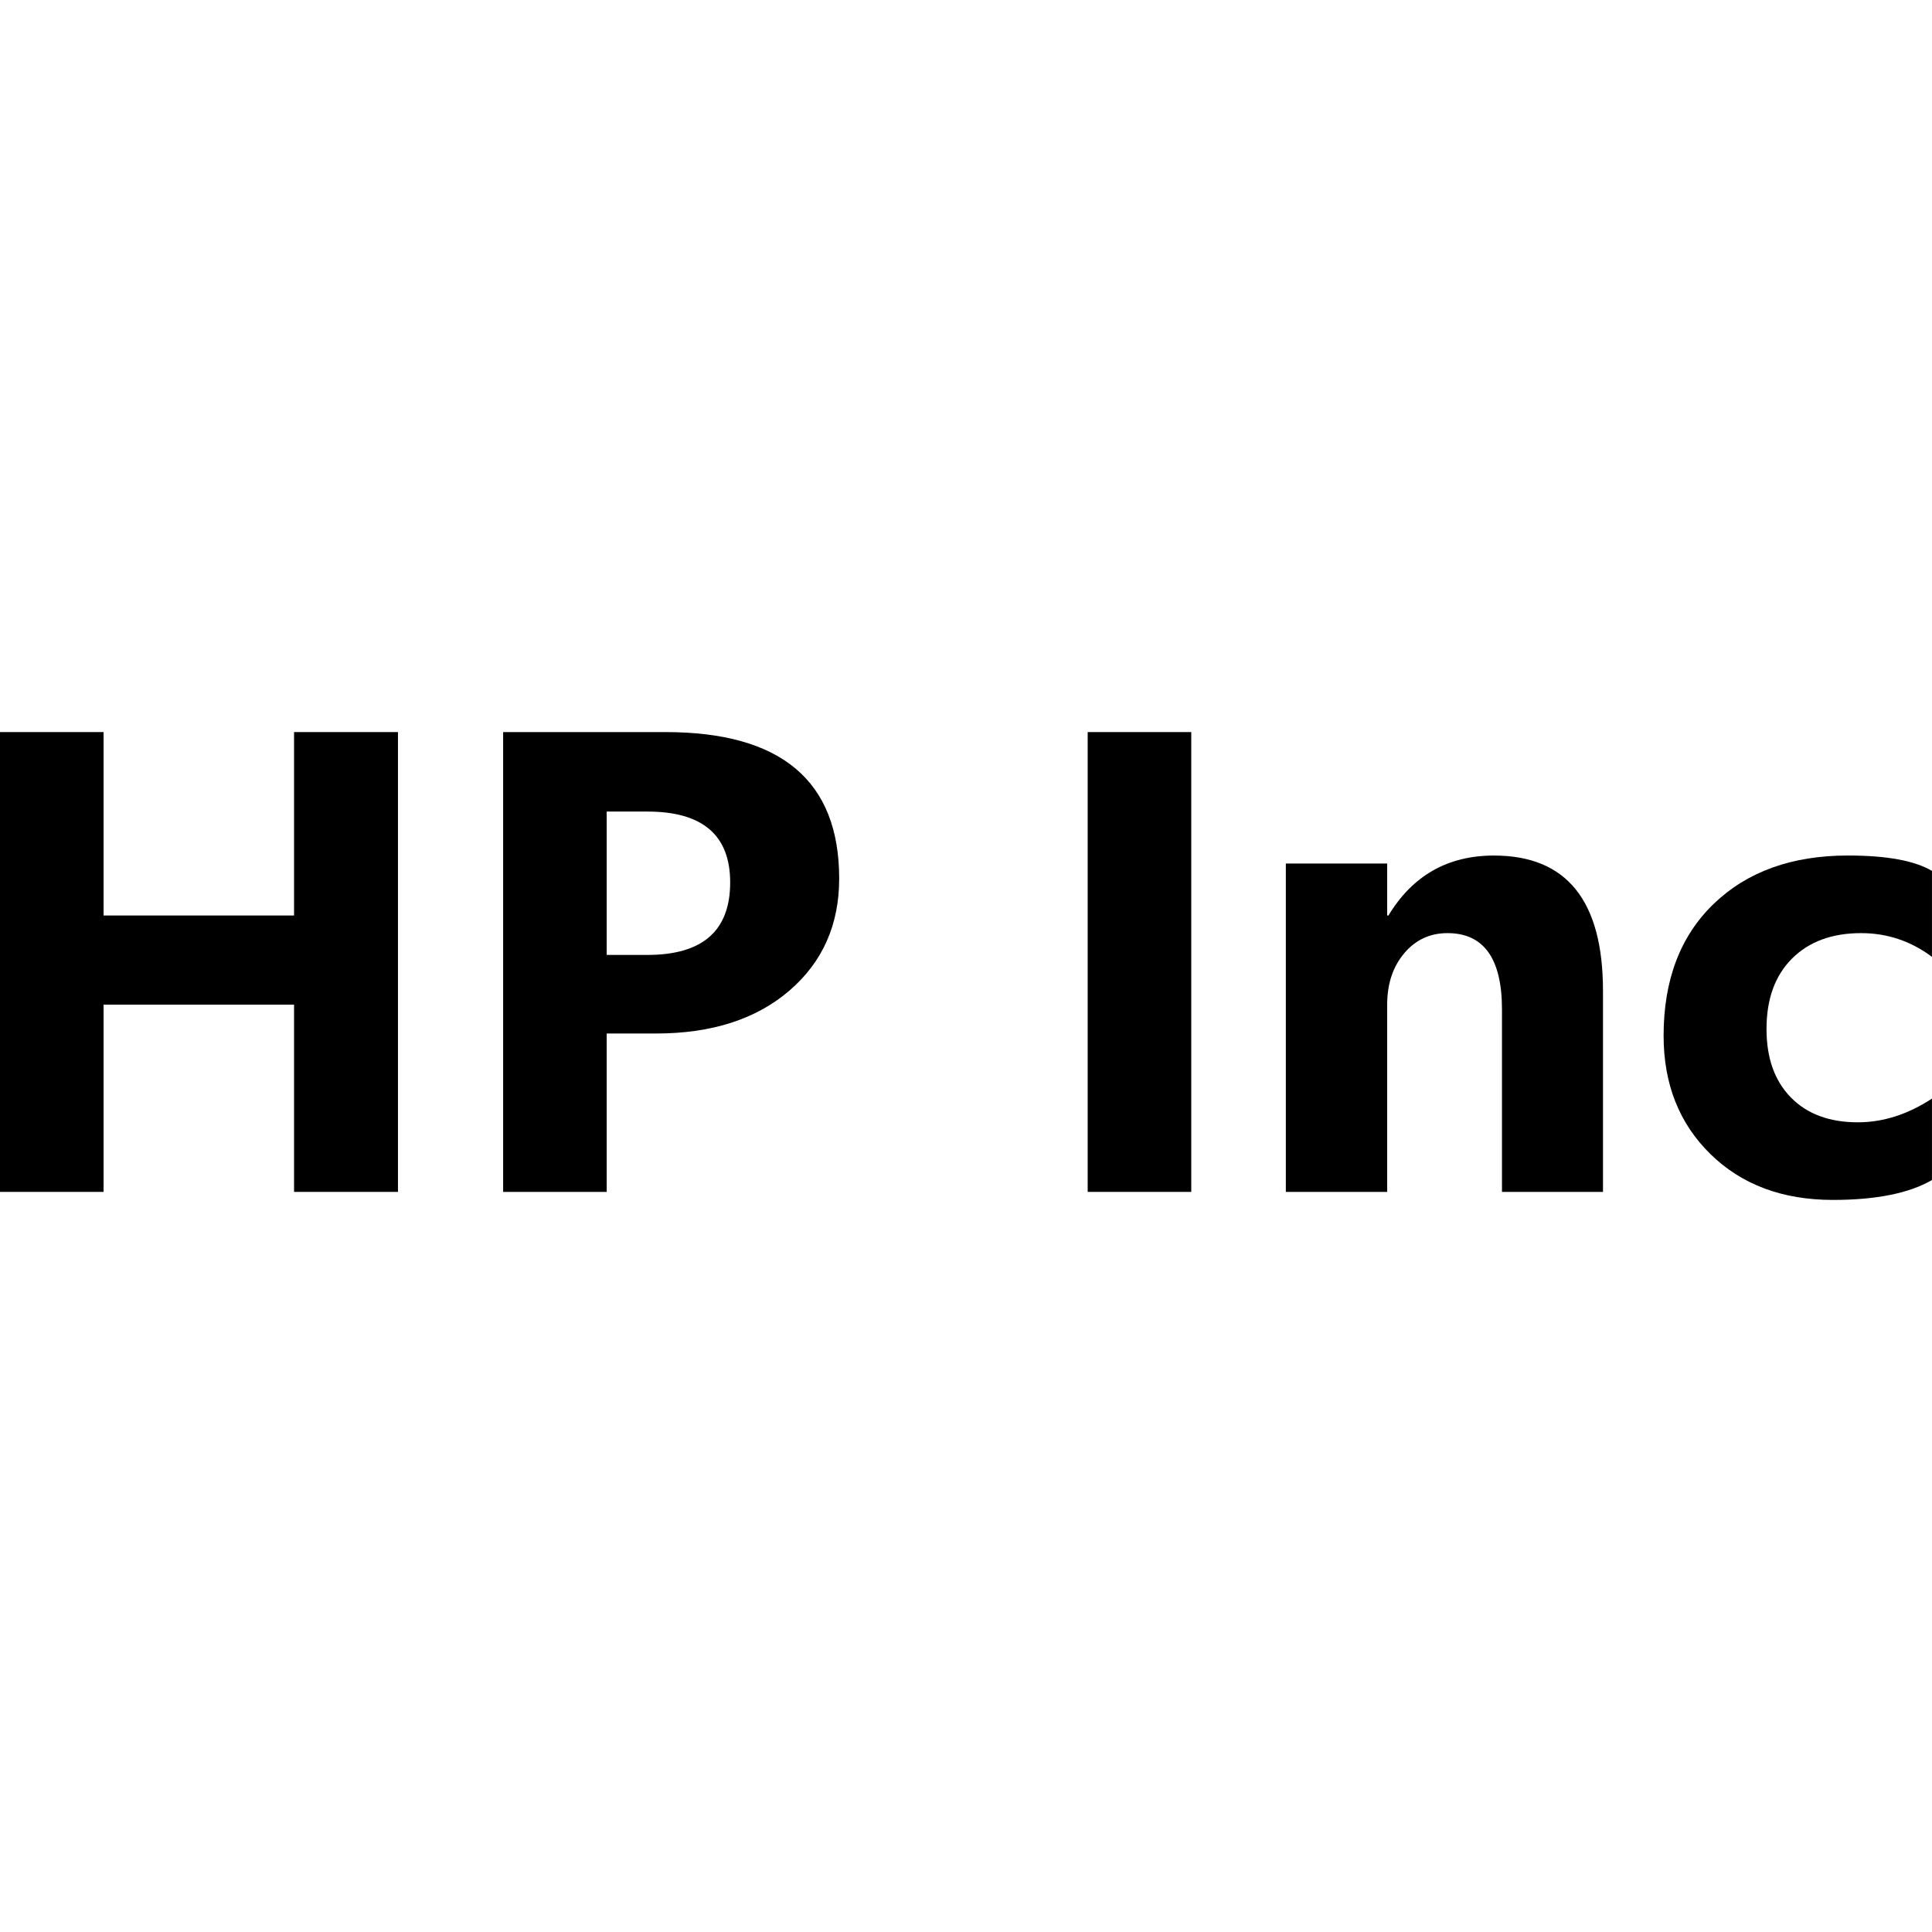
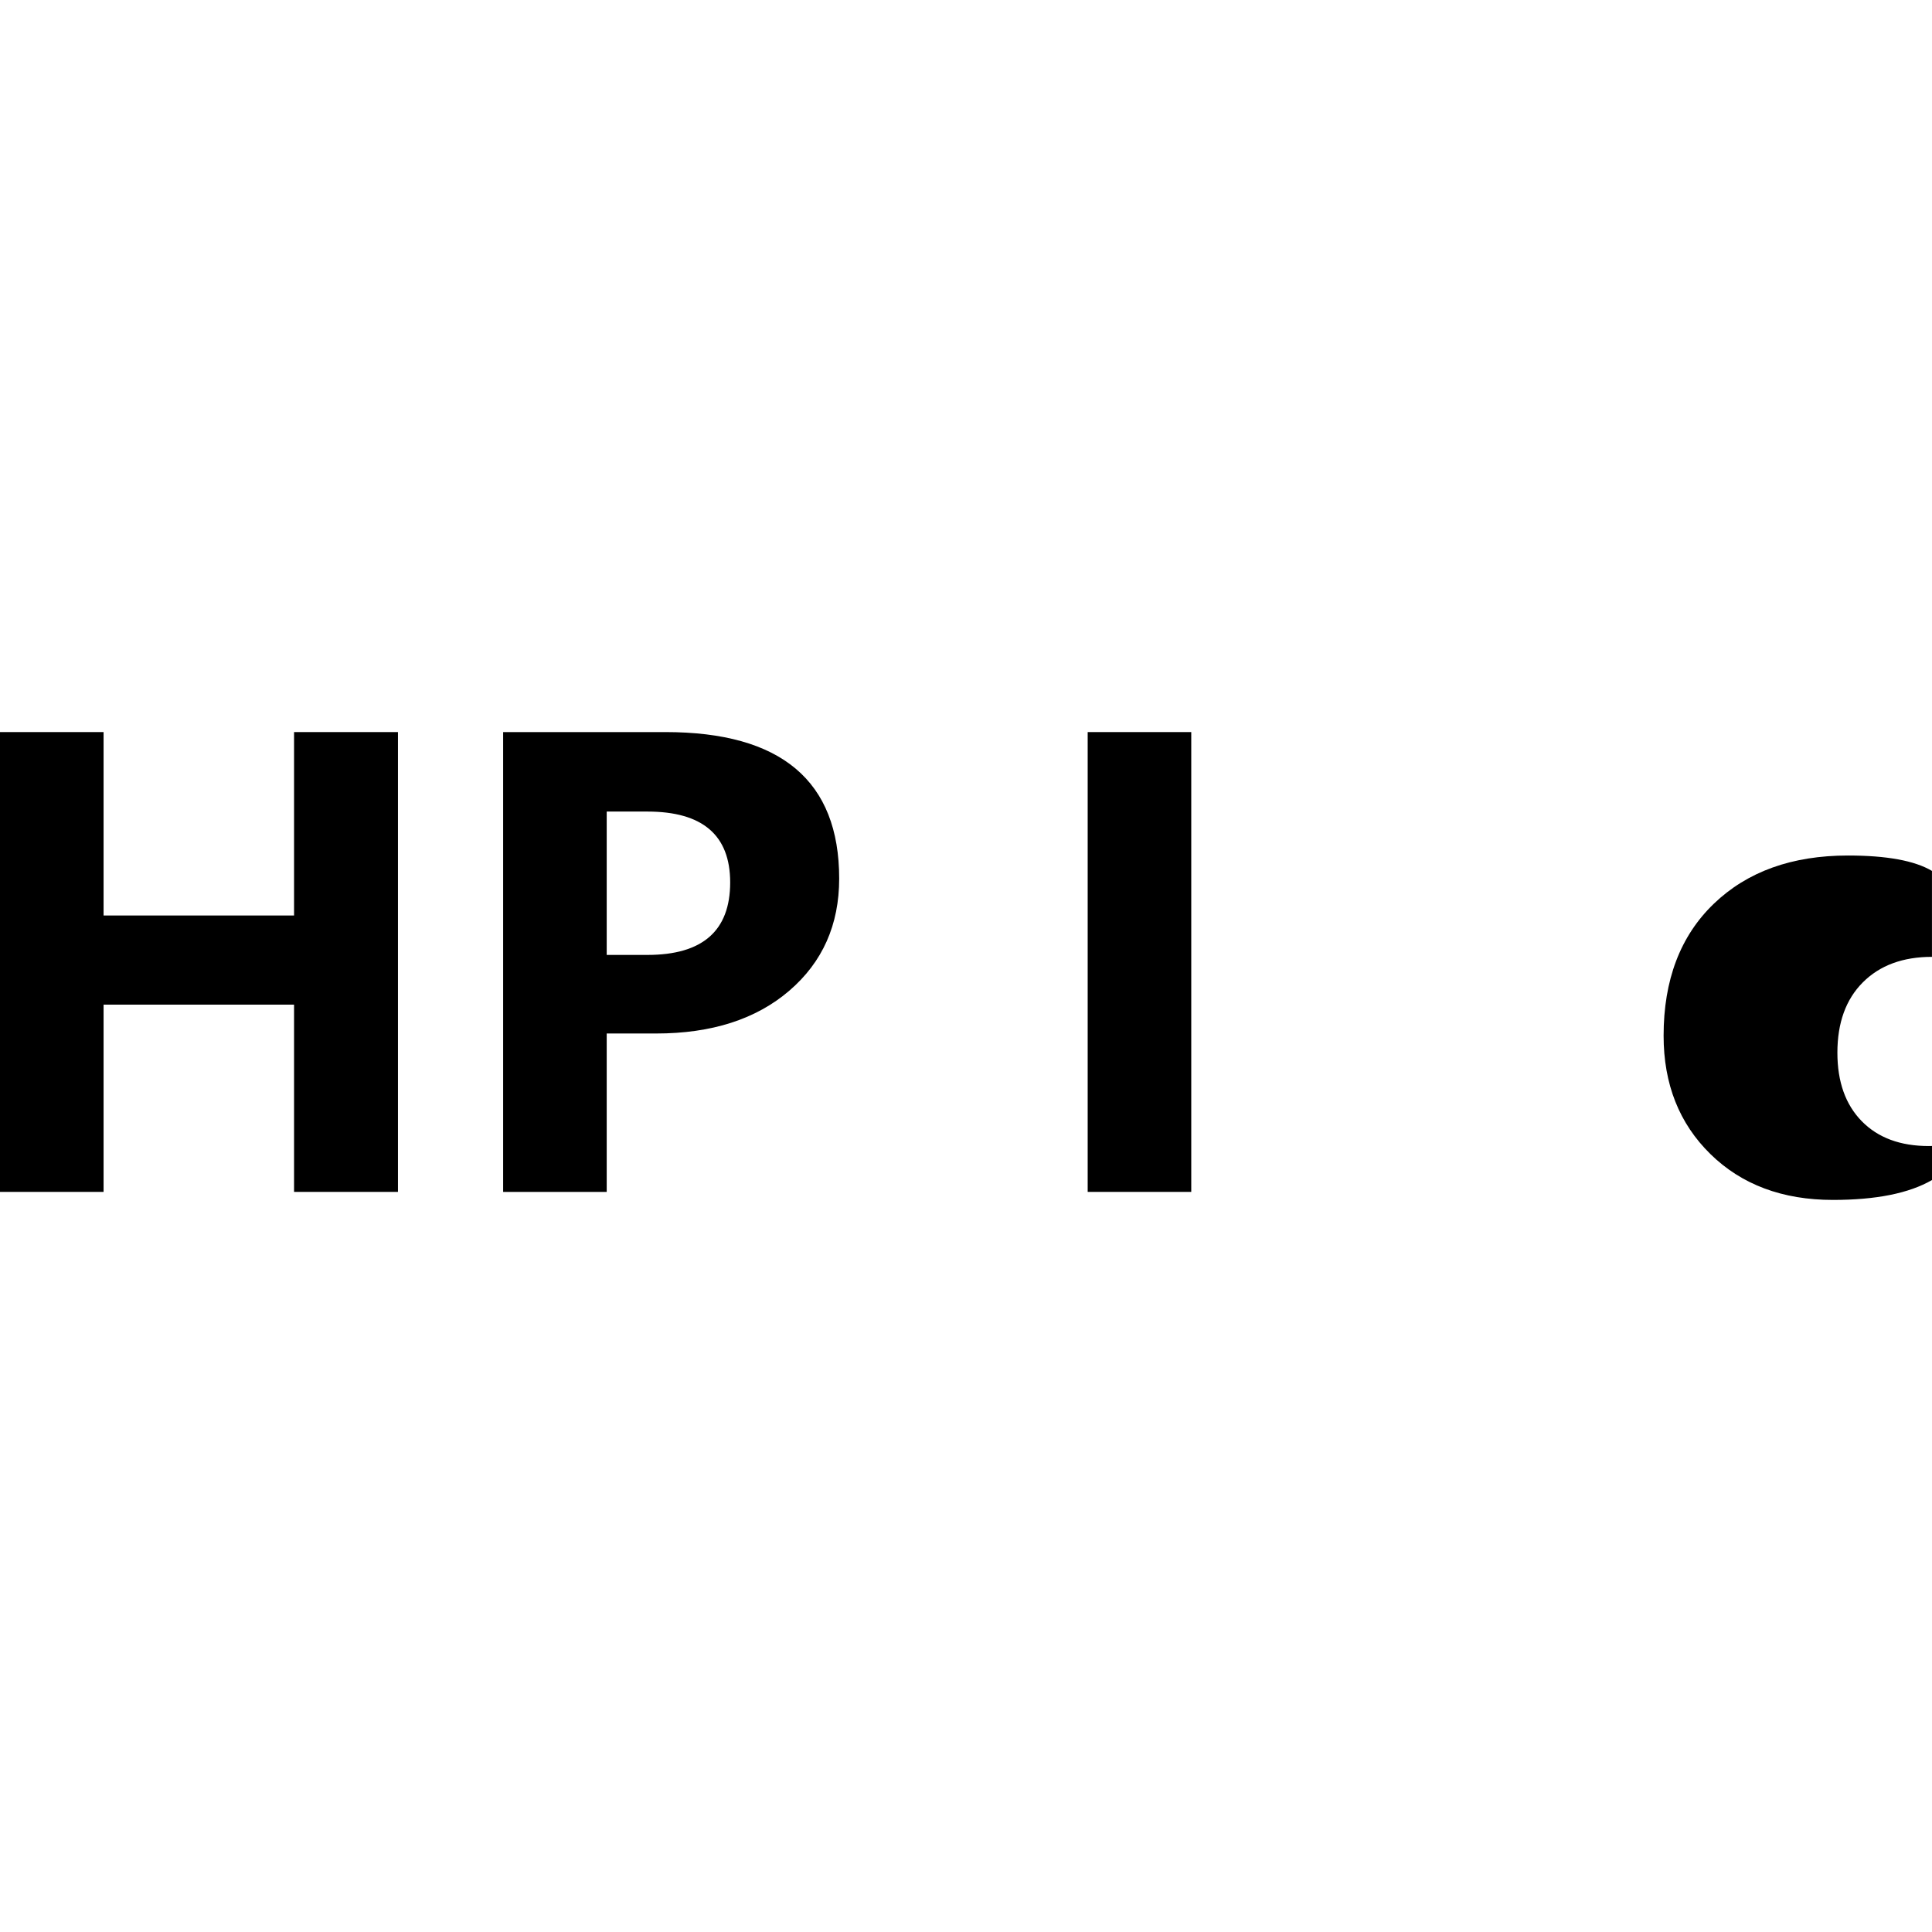
<svg xmlns="http://www.w3.org/2000/svg" version="1.1" id="Слой_1" x="0px" y="0px" viewBox="0 0 64 64" style="enable-background:new 0 0 64 64;" xml:space="preserve">
  <title>vendor / Dell / Dell-color</title>
  <desc>Created with Sketch.</desc>
  <g>
    <path d="M13.182,39.483H9.741V33.28H3.431v6.203H0V24.251h3.431v6.076h6.31v-6.076h3.442V39.483z" />
    <path d="M20.098,34.236v5.247h-3.431V24.251h5.375c3.838,0,5.757,1.618,5.757,4.854   c0,1.53-0.551,2.767-1.652,3.713c-1.101,0.945-2.572,1.418-4.414,1.418H20.098z M20.098,26.885   v4.748h1.349c1.827,0,2.741-0.8,2.741-2.401c0-1.565-0.914-2.348-2.741-2.348H20.098z" />
    <path d="M39.462,39.483H36.031V24.251h3.431V39.483z" />
-     <path d="M53.101,39.483h-3.346v-6.044c0-1.685-0.602-2.528-1.806-2.528   c-0.581,0-1.059,0.223-1.434,0.669s-0.563,1.013-0.563,1.7v6.203h-3.357V28.606h3.357v1.721h0.042   c0.8-1.324,1.965-1.986,3.495-1.986c2.408,0,3.612,1.494,3.612,4.483V39.483z" />
-     <path d="M64,39.09c-0.758,0.439-1.852,0.659-3.282,0.659c-1.671,0-3.024-0.506-4.058-1.519   c-1.034-1.013-1.551-2.319-1.551-3.92c0-1.848,0.554-3.305,1.662-4.371   c1.108-1.066,2.59-1.599,4.445-1.599c1.282,0,2.209,0.17,2.783,0.51v2.847   c-0.701-0.524-1.484-0.786-2.348-0.786c-0.963,0-1.726,0.281-2.289,0.844   c-0.563,0.563-0.844,1.34-0.844,2.332c0,0.963,0.269,1.719,0.807,2.268s1.278,0.823,2.22,0.823   c0.836,0,1.654-0.262,2.454-0.786V39.09z" />
+     <path d="M64,39.09c-0.758,0.439-1.852,0.659-3.282,0.659c-1.671,0-3.024-0.506-4.058-1.519   c-1.034-1.013-1.551-2.319-1.551-3.92c0-1.848,0.554-3.305,1.662-4.371   c1.108-1.066,2.59-1.599,4.445-1.599c1.282,0,2.209,0.17,2.783,0.51v2.847   c-0.963,0-1.726,0.281-2.289,0.844   c-0.563,0.563-0.844,1.34-0.844,2.332c0,0.963,0.269,1.719,0.807,2.268s1.278,0.823,2.22,0.823   c0.836,0,1.654-0.262,2.454-0.786V39.09z" />
  </g>
</svg>